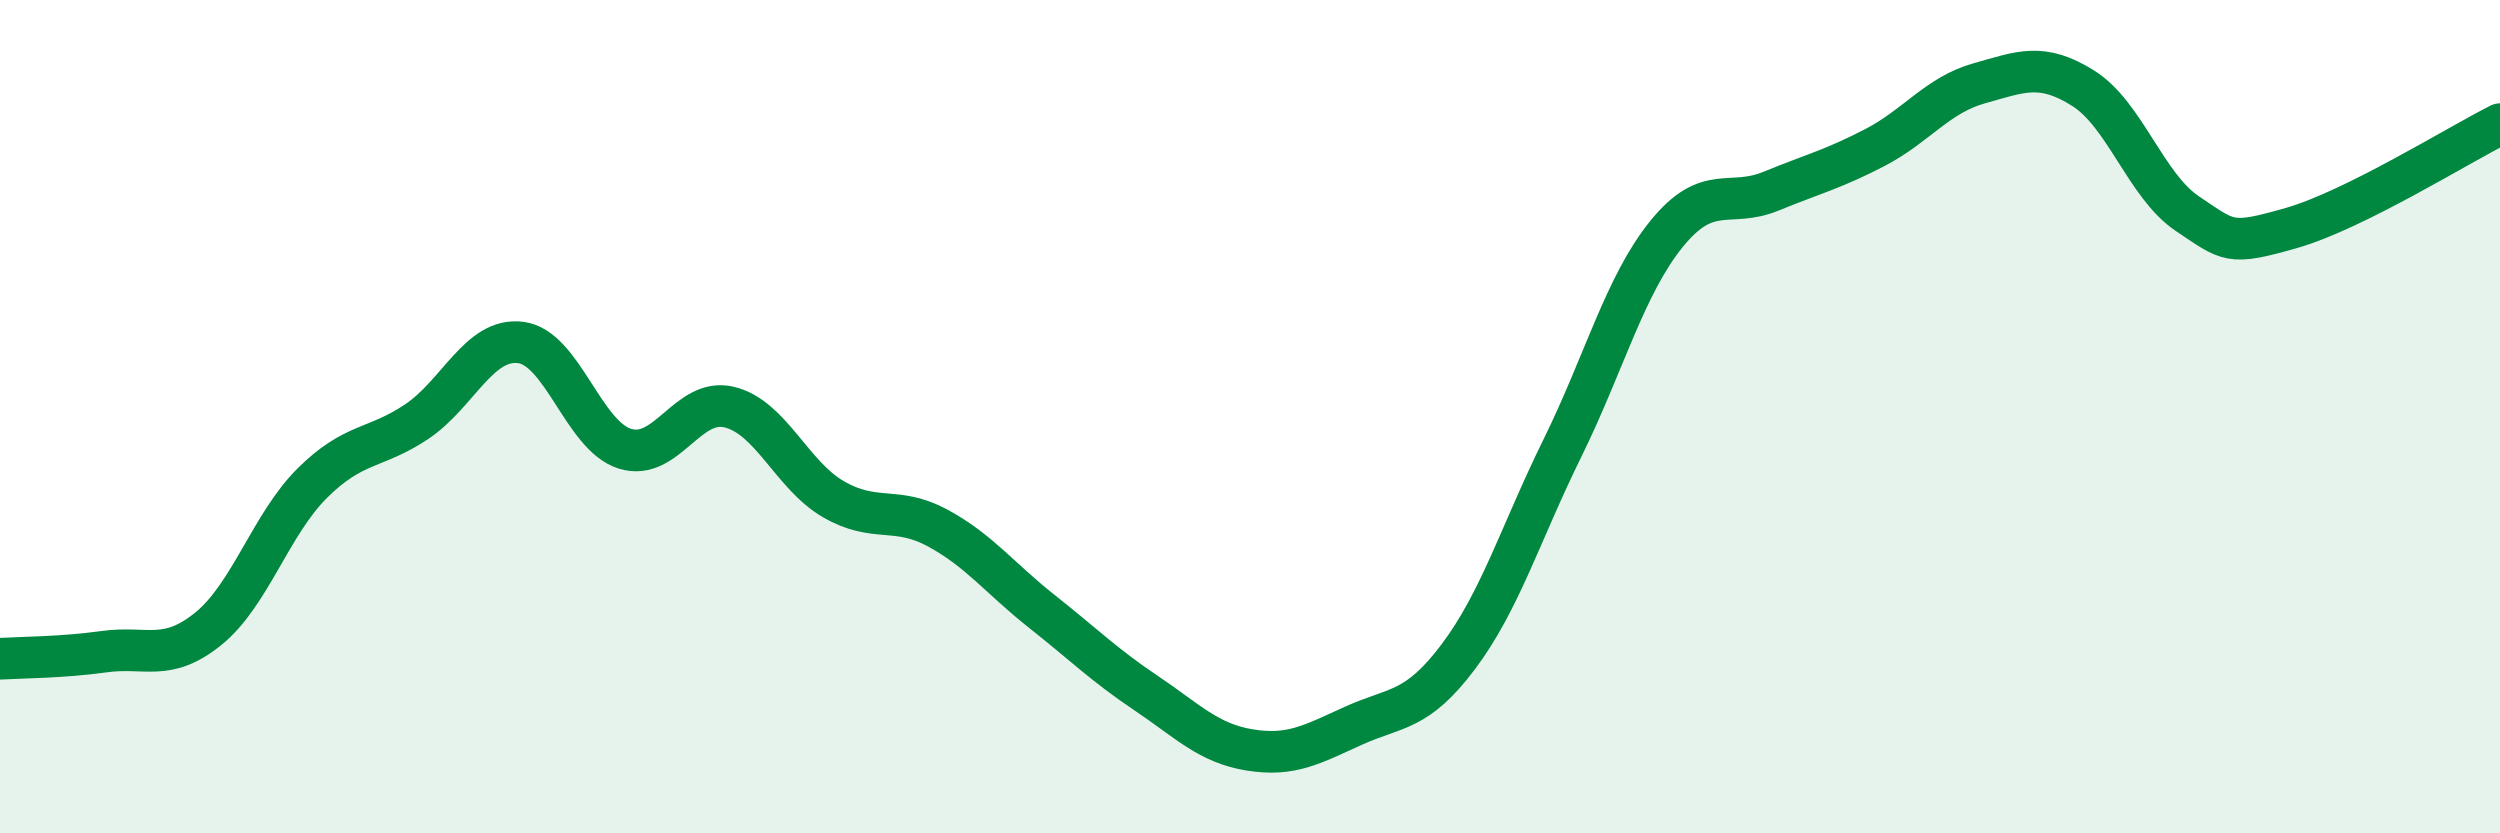
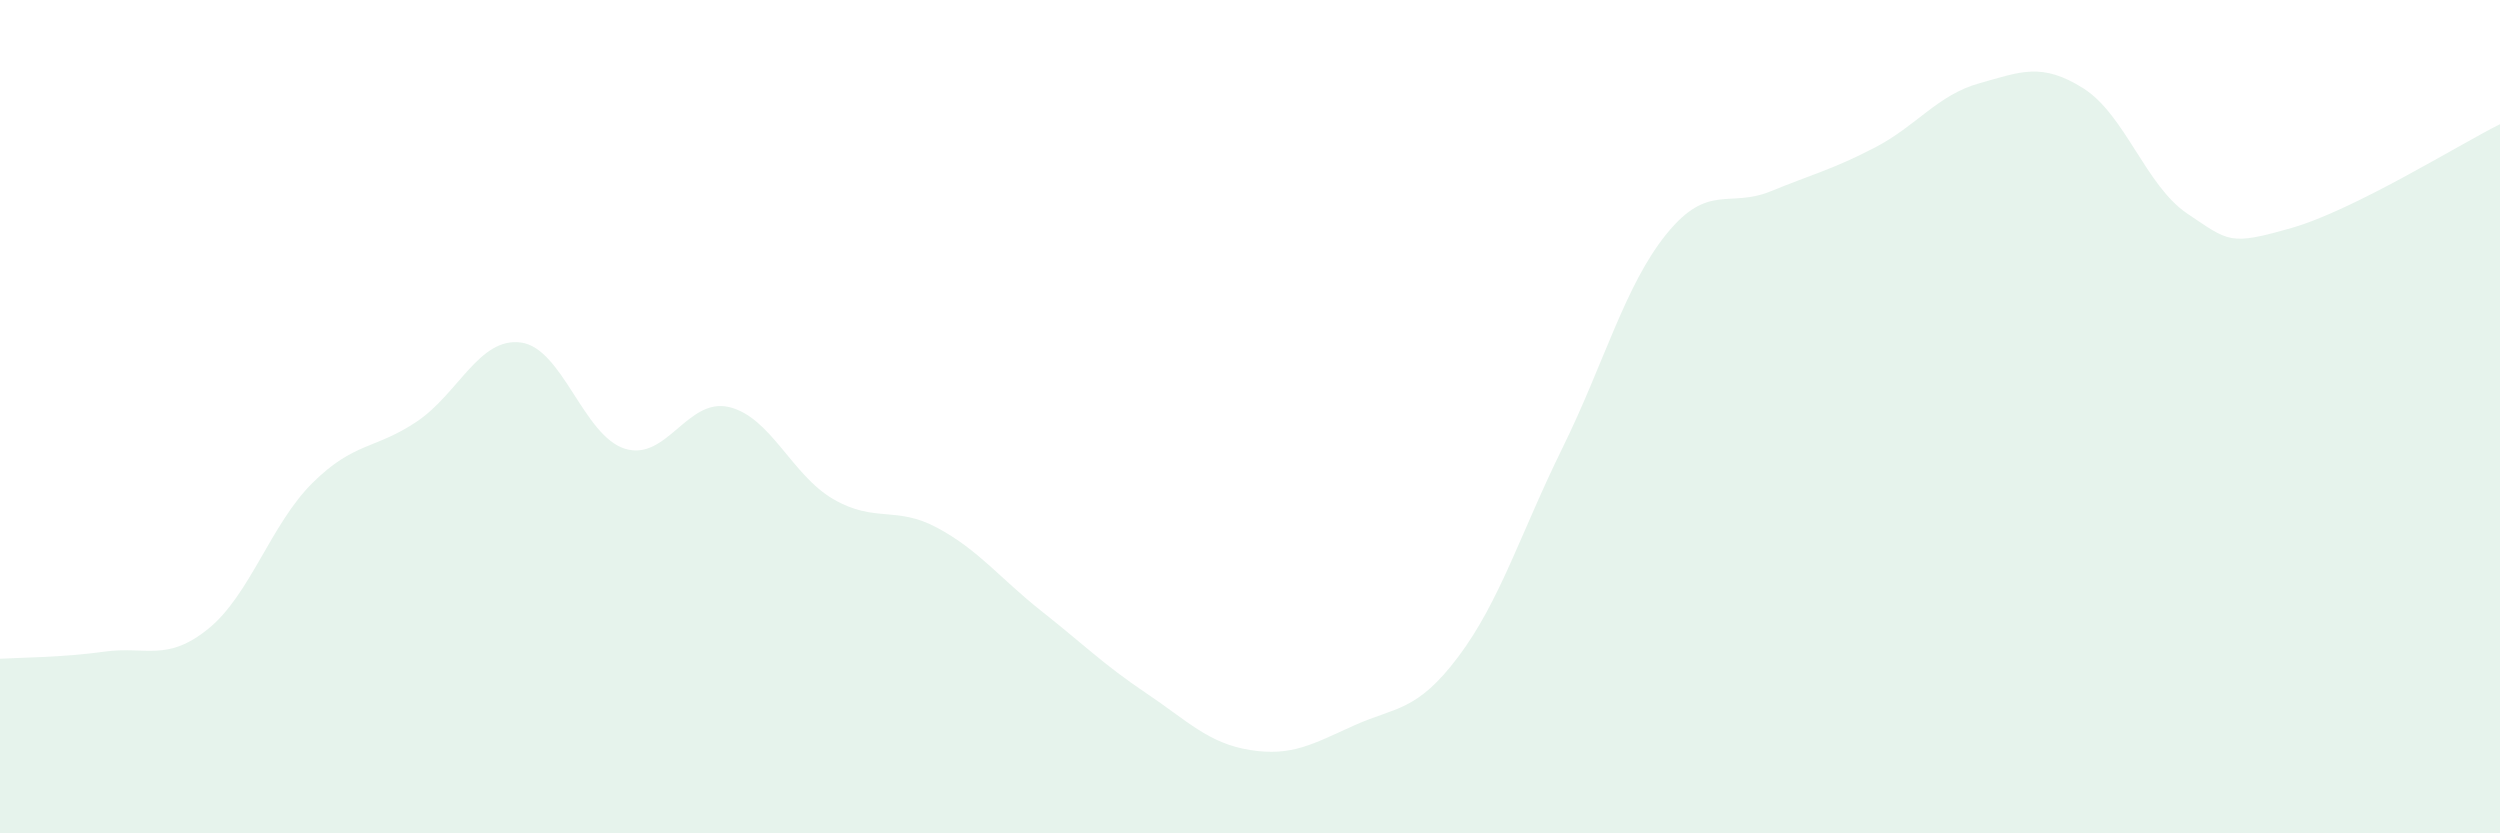
<svg xmlns="http://www.w3.org/2000/svg" width="60" height="20" viewBox="0 0 60 20">
  <path d="M 0,15.81 C 0.5,15.78 1.5,15.78 2.5,15.64 C 3.5,15.5 4,15.9 5,15.09 C 6,14.28 6.5,12.58 7.5,11.59 C 8.5,10.6 9,10.79 10,10.12 C 11,9.45 11.5,8.09 12.5,8.22 C 13.5,8.35 14,10.46 15,10.77 C 16,11.08 16.5,9.53 17.5,9.77 C 18.5,10.01 19,11.4 20,11.98 C 21,12.56 21.5,12.13 22.5,12.67 C 23.5,13.21 24,13.88 25,14.67 C 26,15.46 26.5,15.96 27.5,16.63 C 28.5,17.3 29,17.84 30,18 C 31,18.16 31.5,17.86 32.5,17.41 C 33.5,16.96 34,17.09 35,15.76 C 36,14.43 36.5,12.78 37.5,10.75 C 38.5,8.72 39,6.84 40,5.61 C 41,4.38 41.5,5 42.5,4.59 C 43.5,4.18 44,4.06 45,3.54 C 46,3.02 46.5,2.28 47.5,2 C 48.5,1.72 49,1.49 50,2.12 C 51,2.75 51.5,4.46 52.5,5.13 C 53.5,5.8 53.5,5.9 55,5.47 C 56.5,5.04 59,3.48 60,2.98L60 20L0 20Z" fill="#008740" opacity="0.1" stroke-linecap="round" stroke-linejoin="round" />
-   <path d="M 0,15.81 C 0.5,15.78 1.5,15.78 2.5,15.64 C 3.5,15.5 4,15.9 5,15.09 C 6,14.28 6.5,12.58 7.5,11.59 C 8.5,10.6 9,10.79 10,10.12 C 11,9.45 11.5,8.09 12.5,8.22 C 13.5,8.35 14,10.46 15,10.77 C 16,11.08 16.5,9.53 17.5,9.77 C 18.5,10.01 19,11.4 20,11.98 C 21,12.56 21.5,12.13 22.5,12.67 C 23.5,13.21 24,13.88 25,14.67 C 26,15.46 26.5,15.96 27.5,16.63 C 28.5,17.3 29,17.84 30,18 C 31,18.16 31.5,17.86 32.5,17.41 C 33.5,16.96 34,17.09 35,15.76 C 36,14.43 36.5,12.78 37.5,10.75 C 38.5,8.72 39,6.84 40,5.61 C 41,4.38 41.5,5 42.5,4.59 C 43.5,4.18 44,4.06 45,3.54 C 46,3.02 46.5,2.28 47.5,2 C 48.5,1.72 49,1.49 50,2.12 C 51,2.75 51.5,4.46 52.5,5.13 C 53.5,5.8 53.5,5.9 55,5.47 C 56.5,5.04 59,3.48 60,2.98" stroke="#008740" stroke-width="1" fill="none" stroke-linecap="round" stroke-linejoin="round" />
</svg>